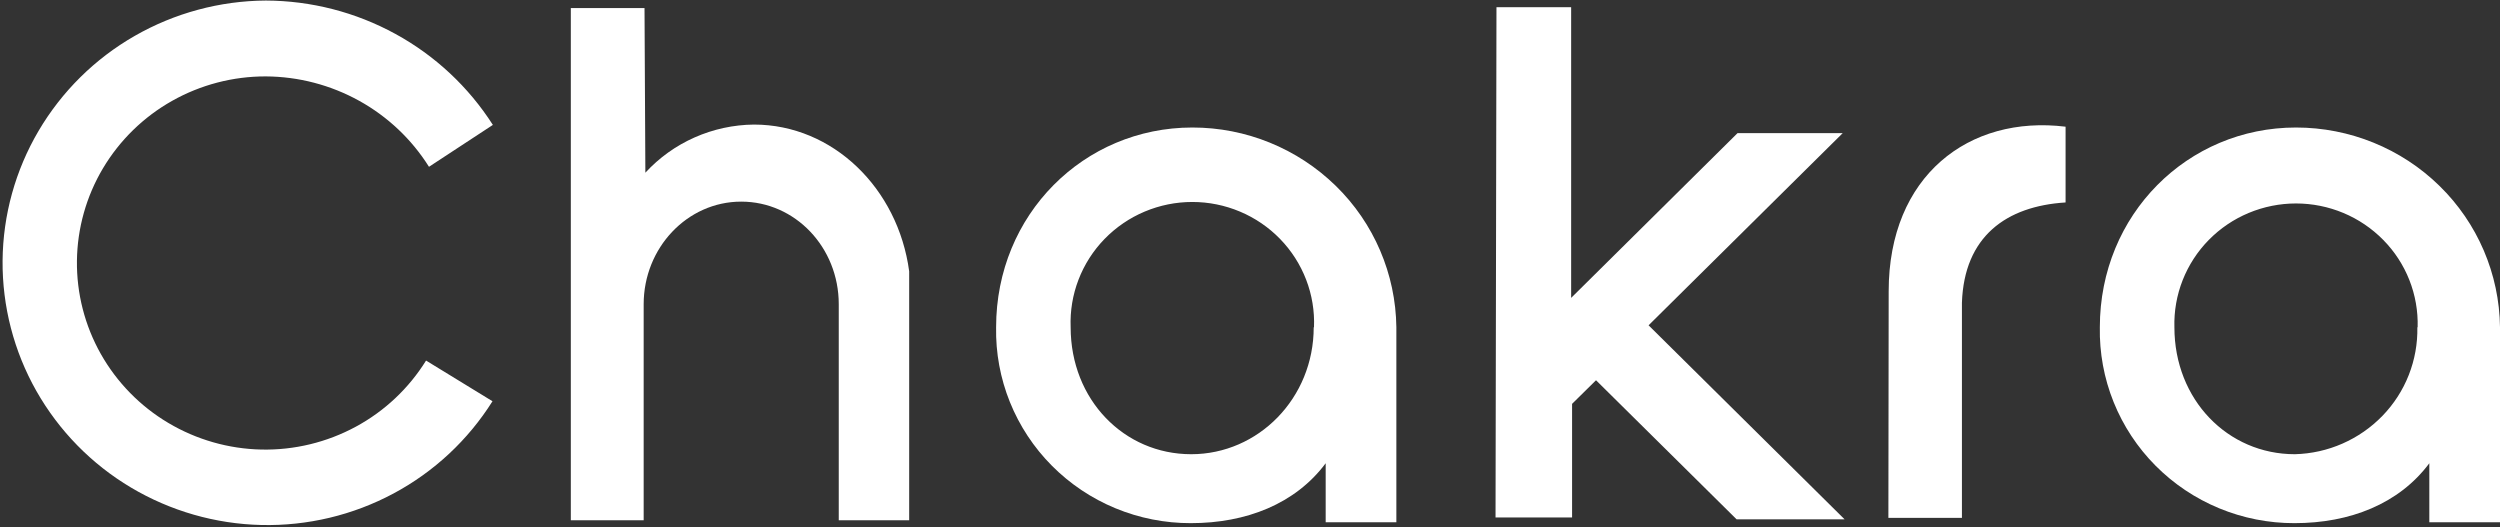
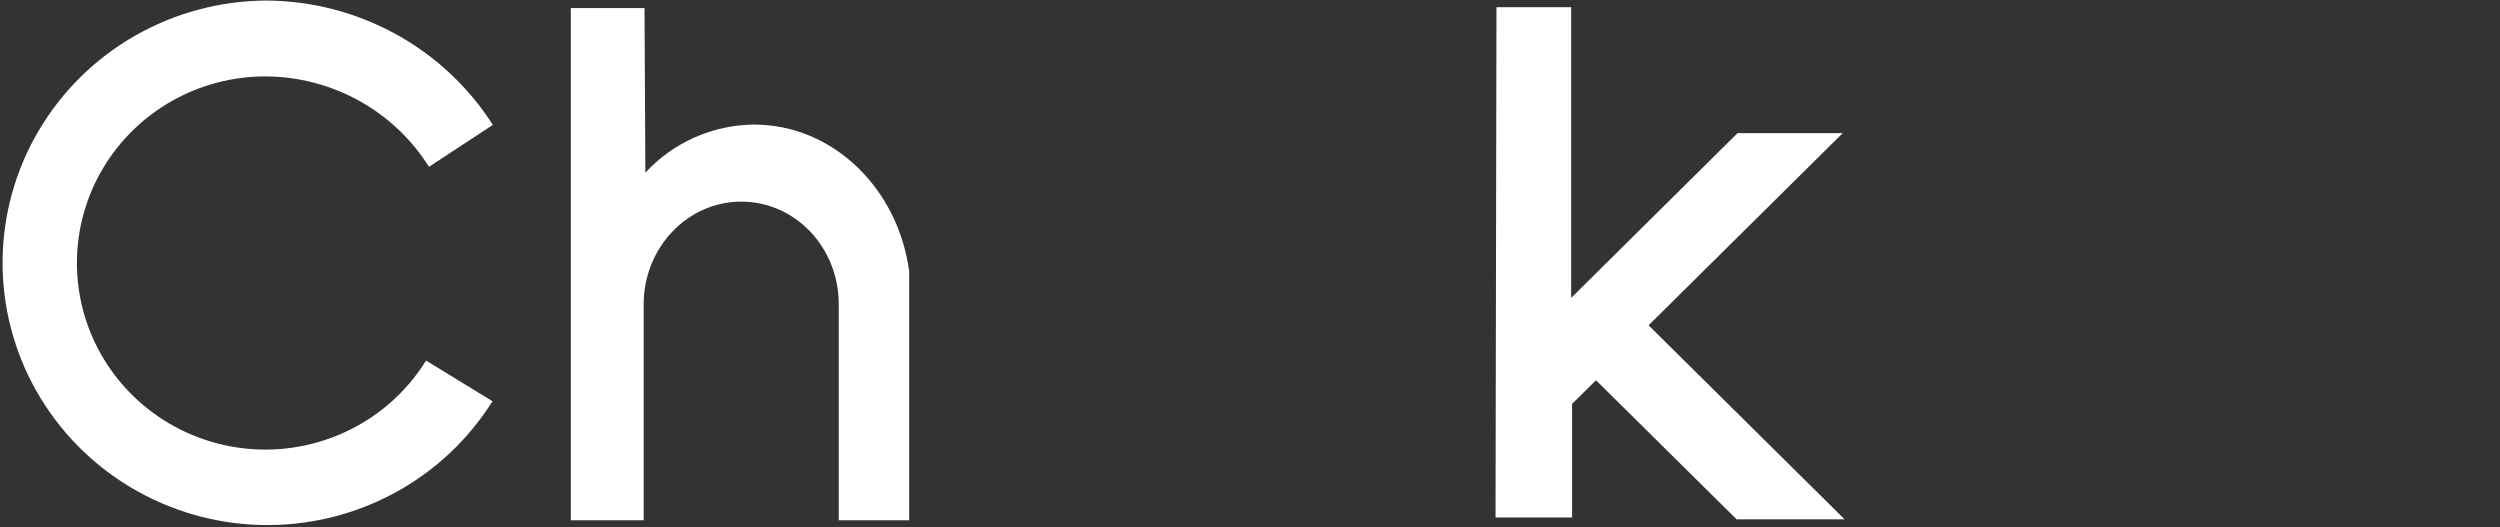
<svg xmlns="http://www.w3.org/2000/svg" width="588" height="124" viewBox="0 0 588 124" fill="none">
  <rect x="0" y="0" width="588" height="124" fill="#333333" stroke="none" />
-   <path fill-rule="evenodd" clip-rule="evenodd" d="M444.217 68.505C444.217 41.342 463.102 27.013 485.824 29.797V47.617C471.857 48.493 461.969 55.623 461.445 71.205V121.803H444.149L444.217 68.505ZM328.425 76.746V122.831H311.8V108.958C304.659 118.526 293.088 123.045 280.081 123.045C274.001 123.059 267.979 121.871 262.36 119.549C256.76 117.234 251.676 113.831 247.403 109.535C243.143 105.253 239.785 100.162 237.525 94.561C235.274 88.974 234.172 82.99 234.285 76.966C234.285 50.438 254.942 29.991 280.432 29.991C293.043 29.979 305.158 34.906 314.18 43.717C323.149 52.473 328.273 64.433 328.425 76.966V76.746ZM309.053 76.966C309.204 73.152 308.576 69.347 307.207 65.784C305.833 62.209 303.748 58.951 301.078 56.205C298.399 53.45 295.194 51.263 291.652 49.772C288.101 48.275 284.286 47.504 280.432 47.504C276.579 47.504 272.764 48.275 269.213 49.772C265.673 51.263 262.469 53.451 259.791 56.205C257.122 58.951 255.037 62.209 253.663 65.784C252.294 69.347 251.666 73.152 251.817 76.966C251.817 94.016 264.384 106.83 280.17 106.83C295.951 106.83 308.985 93.67 308.985 76.966M588.001 76.746V122.831H571.376V108.958C564.241 118.526 552.67 123.045 539.657 123.045C533.581 123.059 527.562 121.87 521.947 119.549C516.347 117.235 511.262 113.831 506.989 109.535C502.73 105.252 499.373 100.159 497.117 94.556C494.868 88.97 493.768 82.987 493.882 76.966C493.882 50.438 514.539 29.991 540.014 29.991C552.649 29.991 564.775 34.919 573.762 43.717C582.729 52.474 587.85 64.434 588.001 76.966V76.746ZM568.629 76.966C568.736 73.175 568.075 69.4 566.685 65.871C565.294 62.342 563.204 59.13 560.539 56.431C557.866 53.713 554.677 51.556 551.16 50.087C547.632 48.613 543.847 47.854 540.024 47.854C536.201 47.854 532.416 48.613 528.888 50.087C525.371 51.556 522.182 53.712 519.509 56.431C516.847 59.139 514.757 62.355 513.365 65.888C511.975 69.412 511.314 73.18 511.419 76.966C511.419 94.016 523.965 106.83 539.746 106.83C547.544 106.635 554.952 103.385 560.377 97.78C563.046 95.022 565.143 91.763 566.547 88.191C567.952 84.619 568.636 80.804 568.561 76.966" fill="white" />
  <path d="M151.79 40.618C155.039 37.089 158.98 34.266 163.366 32.324C167.765 30.375 172.516 29.345 177.327 29.299C195.882 29.299 211.222 44.282 213.838 63.812V122.374H197.276V71.556C197.276 58.171 187.016 47.423 174.334 47.423C161.657 47.423 151.391 58.281 151.391 71.556V122.374H134.258V1.895H151.59L151.79 40.618Z" fill="white" />
  <path fill-rule="evenodd" clip-rule="evenodd" d="M351.969 1.686H369.533V70.063L408.675 31.308H433.411L387.746 76.511L433.856 122.15H408.455L375.384 89.435L369.753 94.987V121.709H351.749L351.969 1.686ZM100.21 84.805C96.148 91.348 90.446 96.714 83.669 100.371C76.87 104.045 69.234 105.894 61.507 105.736C53.78 105.578 46.226 103.419 39.582 99.469C32.965 95.539 27.492 89.945 23.707 83.243C19.942 76.566 18.006 69.014 18.095 61.349C18.184 53.684 20.296 46.179 24.216 39.591C28.155 32.978 33.757 27.511 40.463 23.732C47.195 19.936 54.796 17.95 62.525 17.97C70.207 18.013 77.755 19.985 84.477 23.706C91.174 27.41 96.823 32.751 100.897 39.23L115.923 29.378C110.205 20.435 102.325 13.076 93.012 7.983C83.663 2.865 73.183 0.165 62.525 0.129C51.701 0.197 41.078 3.061 31.687 8.444C22.331 13.8 14.533 21.504 9.064 30.794C3.618 40.047 0.701 50.57 0.607 61.307C0.521 72.042 3.261 82.61 8.55 91.951C13.864 101.327 21.532 109.156 30.796 114.663C40.099 120.198 50.674 123.235 61.497 123.481C72.319 123.726 83.022 121.171 92.566 116.063C102.075 110.977 110.094 103.502 115.834 94.373L100.21 84.805Z" fill="white" />
</svg>